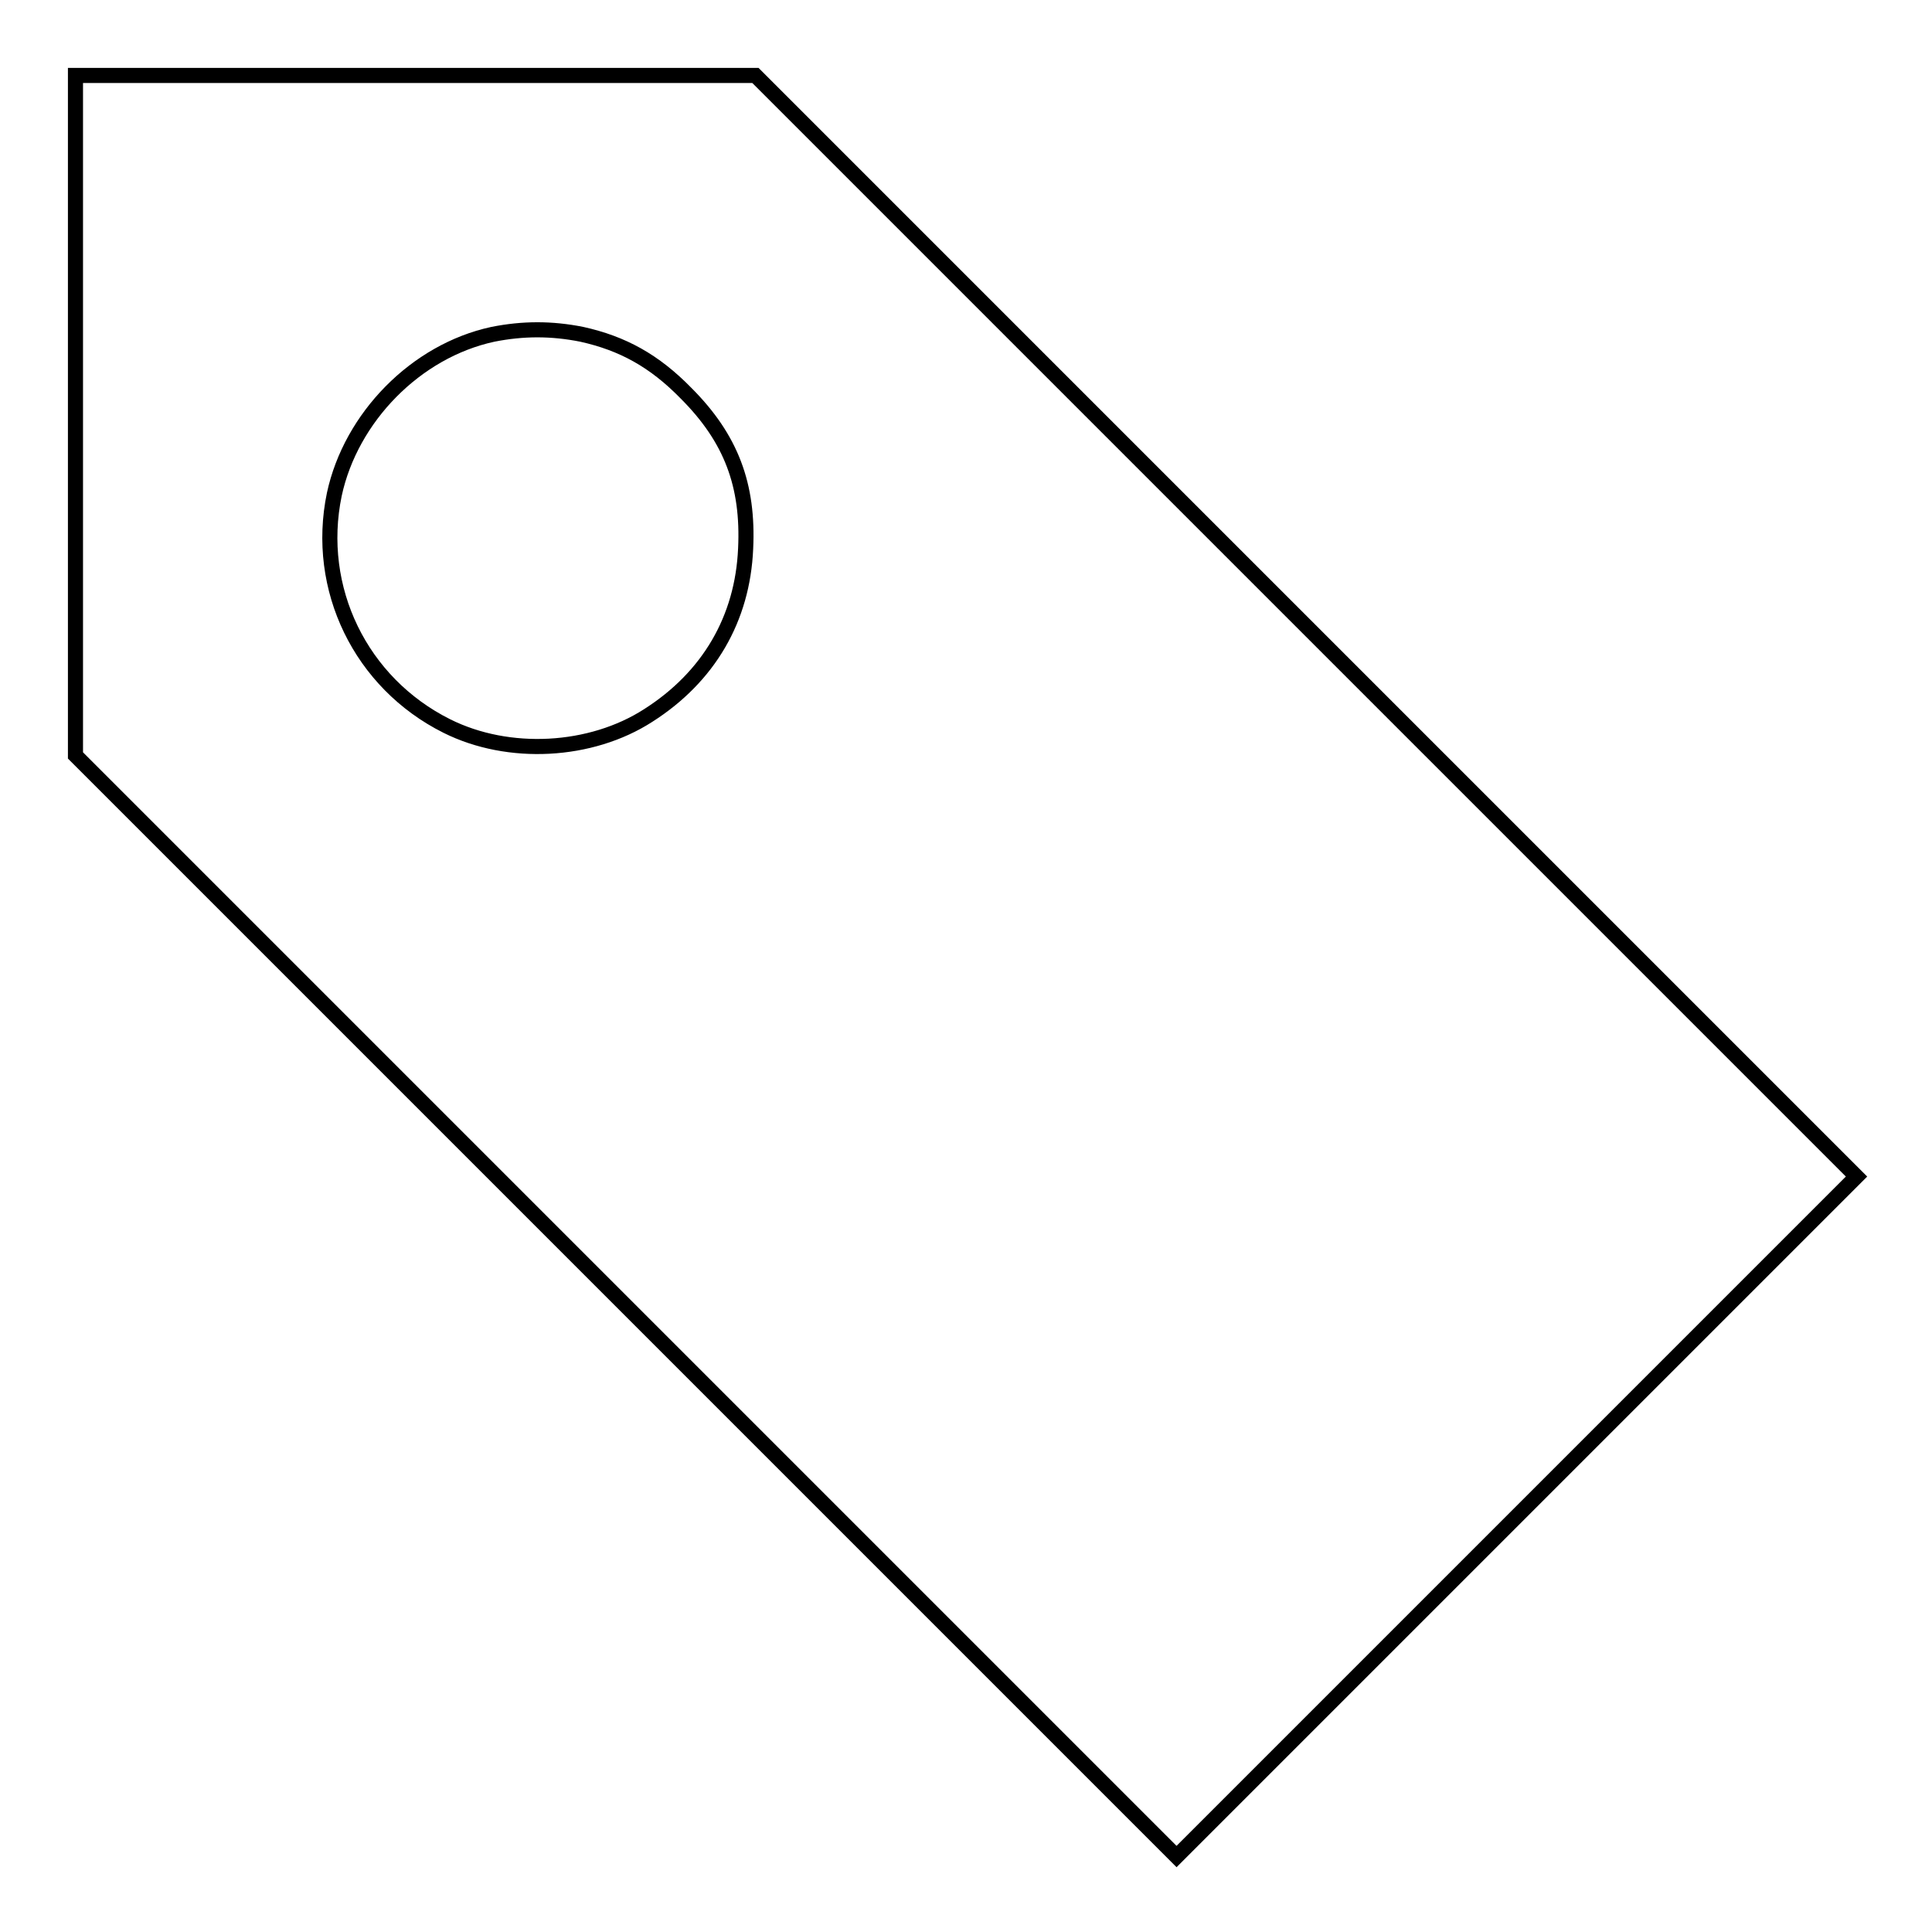
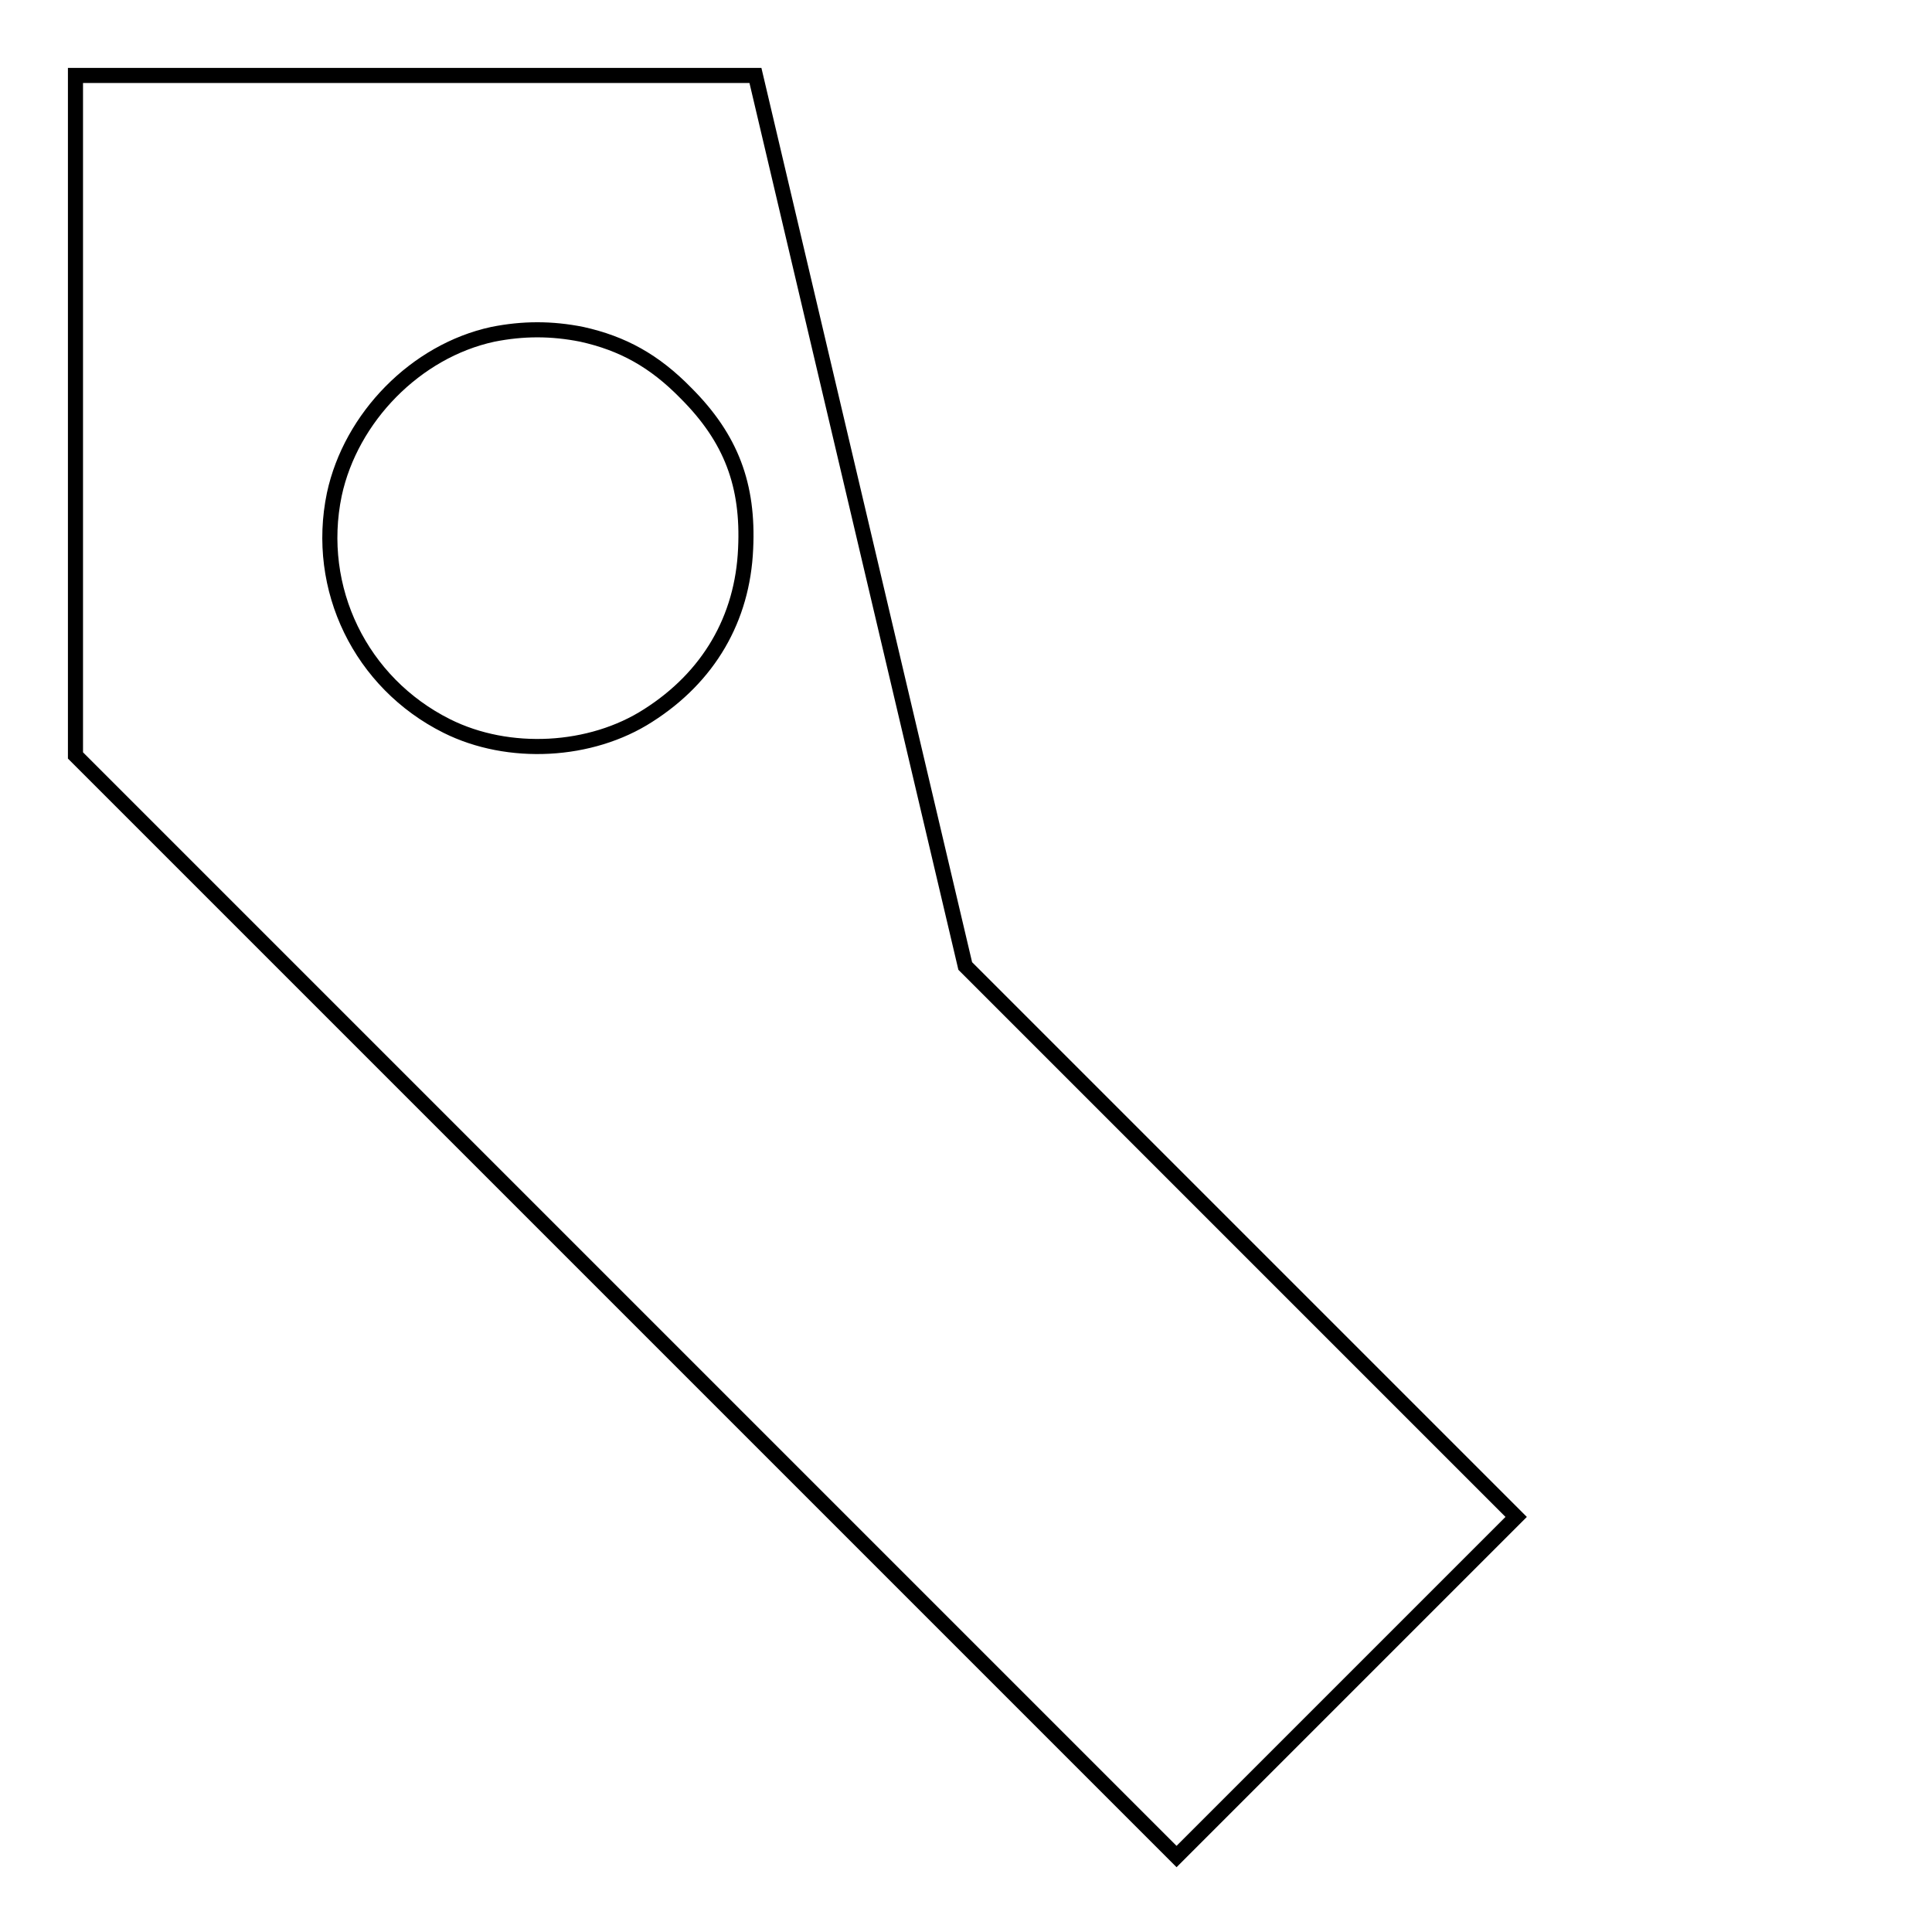
<svg xmlns="http://www.w3.org/2000/svg" version="1.1" x="0px" y="0px" viewBox="0 0 256 256" enable-background="new 0 0 256 256" xml:space="preserve">
  <g>
    <g>
      <g>
-         <path stroke-width="2" fill-opacity="0" stroke="#000000" d="M10,55.1v45l73,73l72.9,72.9l45.1-45.1l45-45l-73-73L100.1,10H55H10V55.1z M77.1,44.3c5.4,1.2,9.6,3.5,13.8,7.8c6,6,8.3,12.2,7.9,20.6c-0.4,9.3-4.9,17-12.9,22.1c-7.6,4.9-18.5,5.5-26.7,1.4C47.8,90.5,41.7,78,44.3,65.5c2.2-10.2,10.8-19,21-21.2C69.3,43.5,73.1,43.5,77.1,44.3z" />
+         <path stroke-width="2" fill-opacity="0" stroke="#000000" d="M10,55.1v45l73,73l72.9,72.9l45-45l-73-73L100.1,10H55H10V55.1z M77.1,44.3c5.4,1.2,9.6,3.5,13.8,7.8c6,6,8.3,12.2,7.9,20.6c-0.4,9.3-4.9,17-12.9,22.1c-7.6,4.9-18.5,5.5-26.7,1.4C47.8,90.5,41.7,78,44.3,65.5c2.2-10.2,10.8-19,21-21.2C69.3,43.5,73.1,43.5,77.1,44.3z" />
      </g>
    </g>
  </g>
</svg>